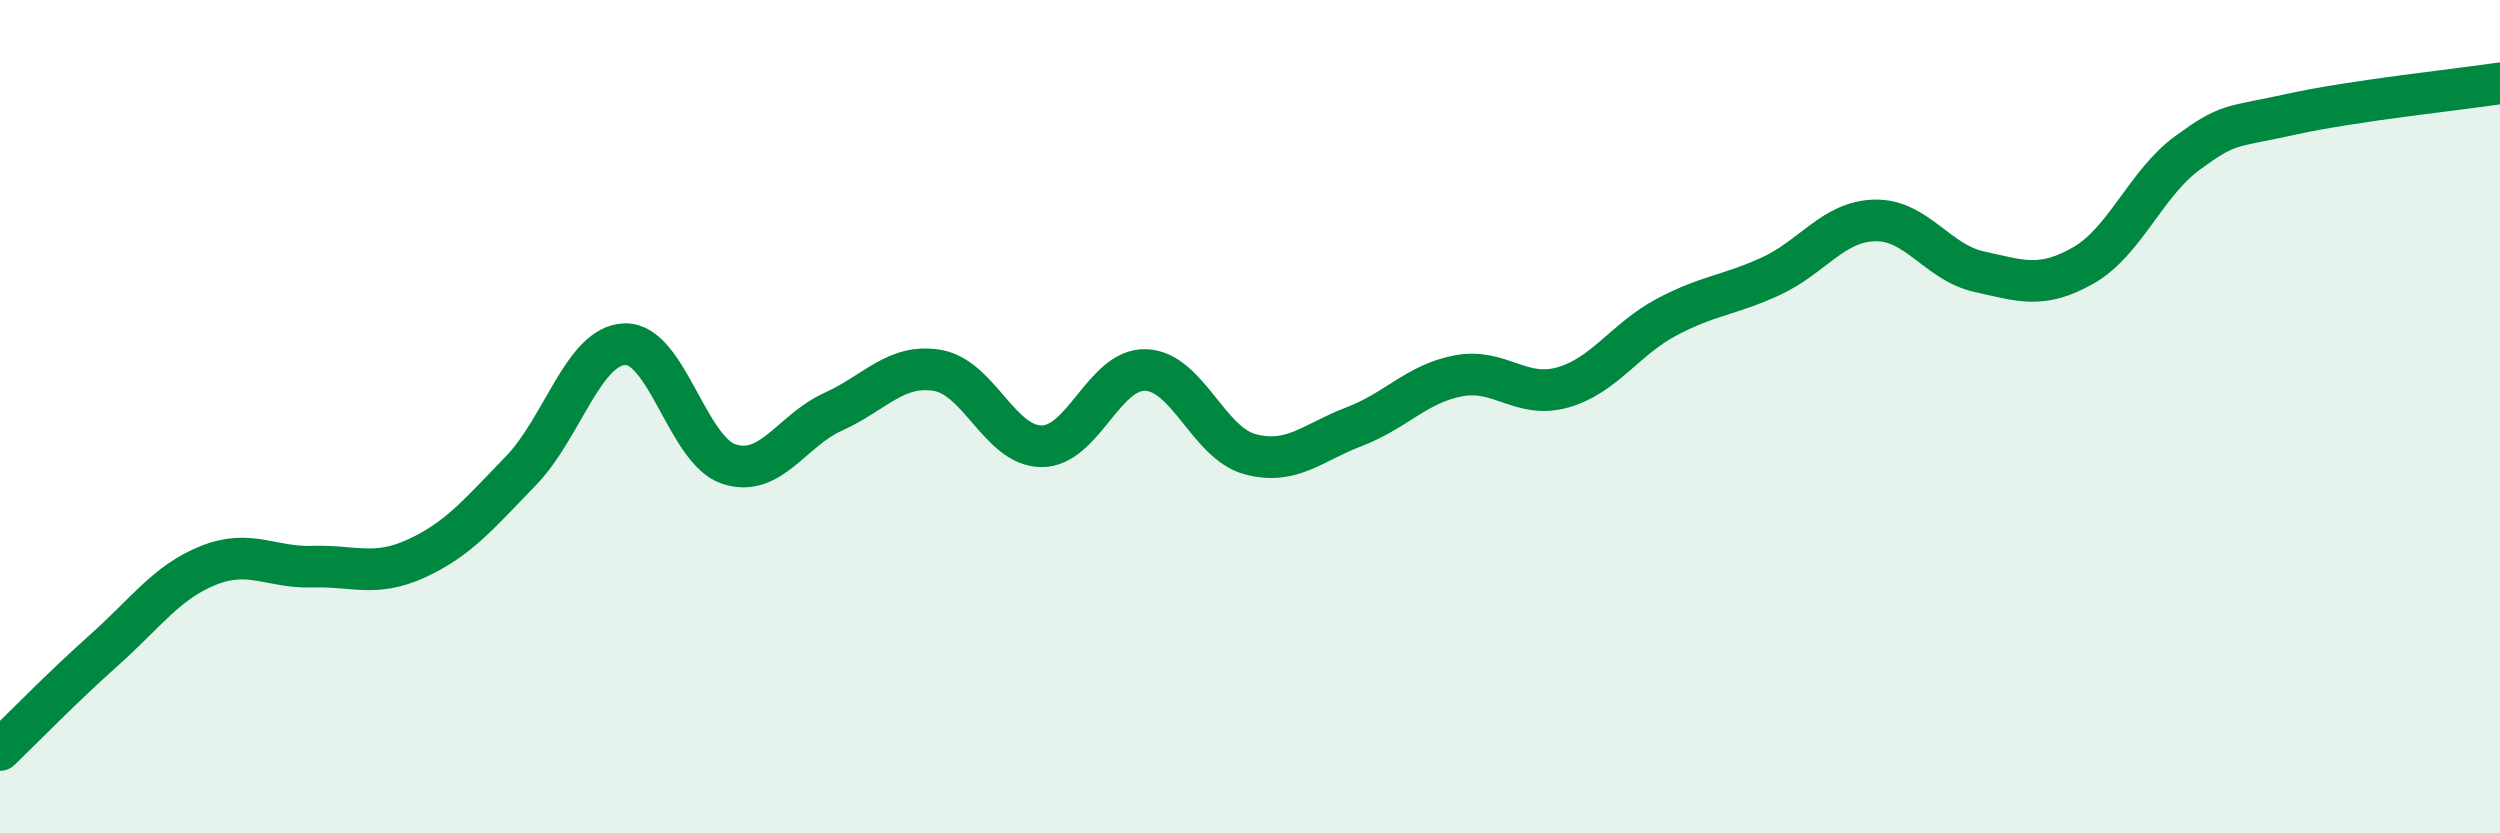
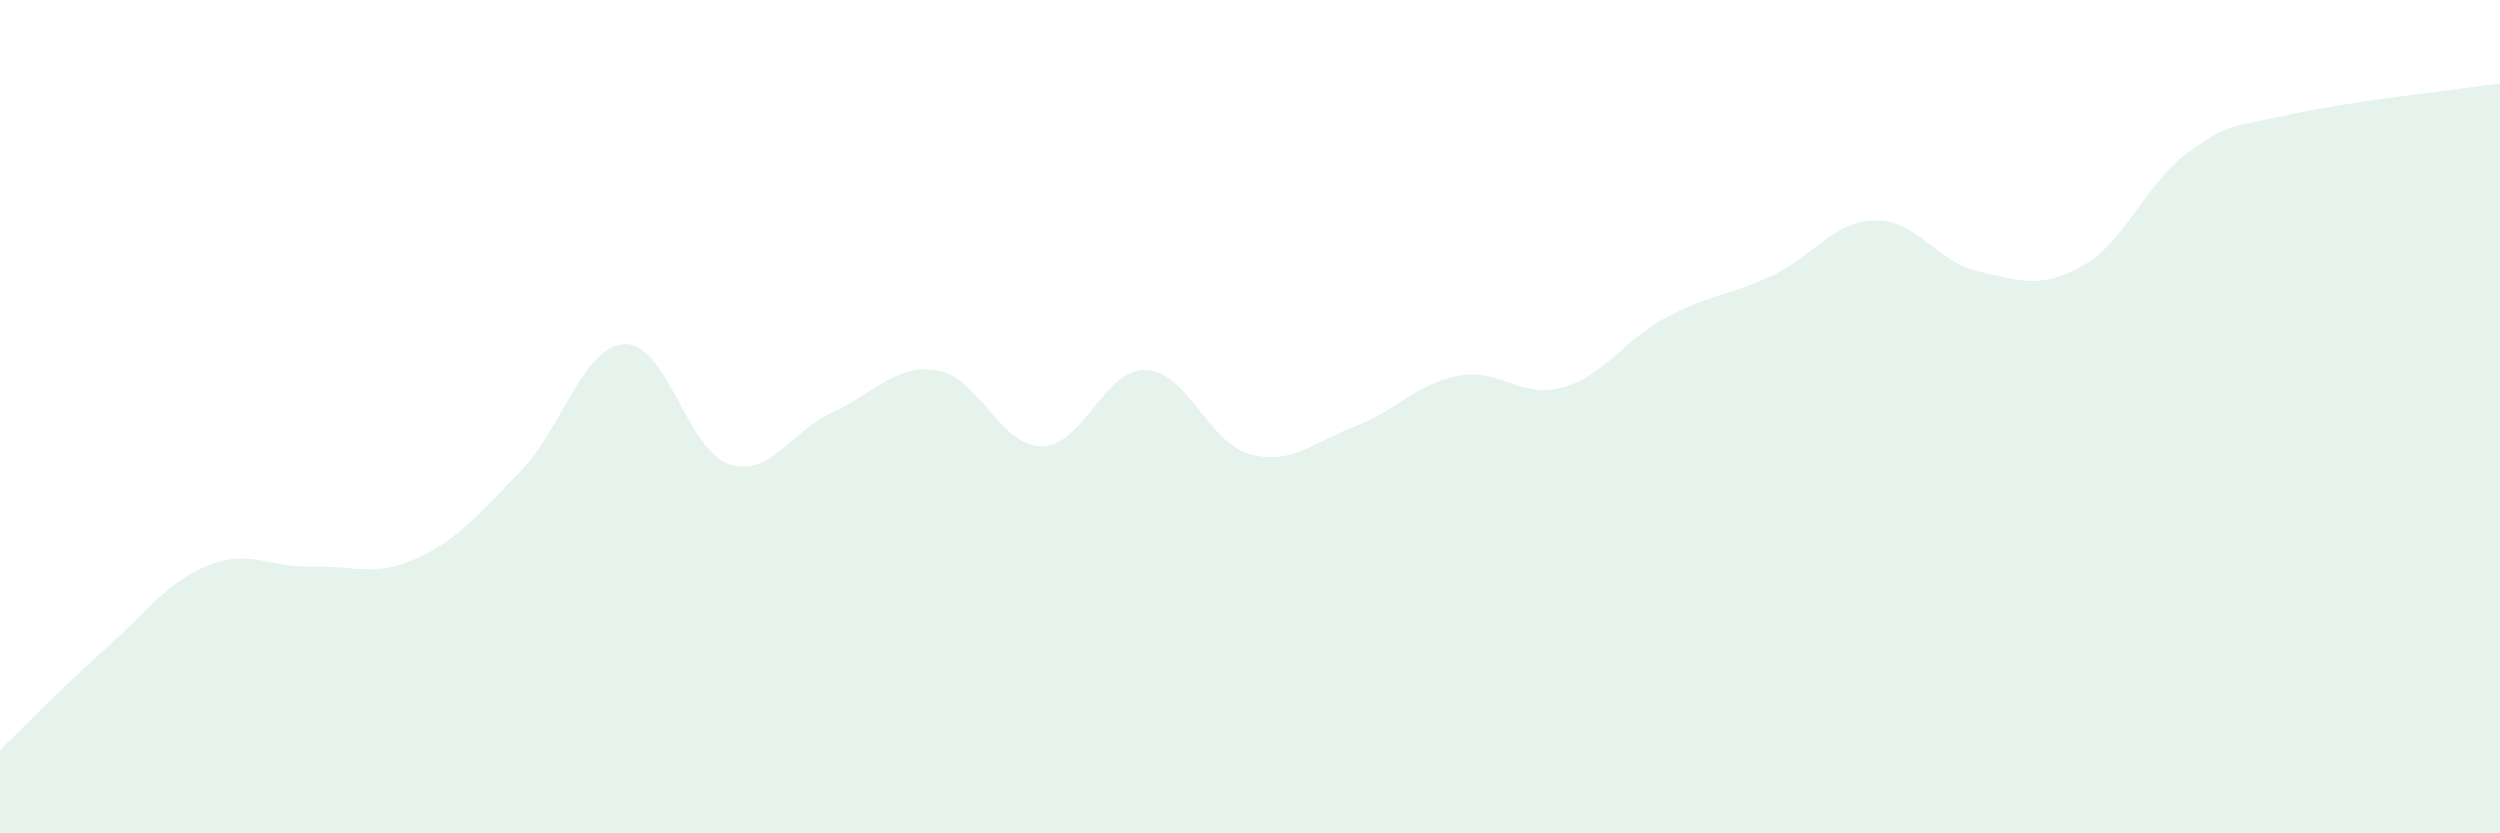
<svg xmlns="http://www.w3.org/2000/svg" width="60" height="20" viewBox="0 0 60 20">
  <path d="M 0,18 C 0.5,17.52 1.5,16.49 2.5,15.6 C 3.5,14.71 4,13.97 5,13.57 C 6,13.17 6.5,13.63 7.5,13.6 C 8.5,13.57 9,13.86 10,13.4 C 11,12.94 11.5,12.33 12.5,11.3 C 13.5,10.27 14,8.29 15,8.26 C 16,8.23 16.5,10.82 17.5,11.14 C 18.5,11.46 19,10.33 20,9.88 C 21,9.43 21.5,8.72 22.5,8.89 C 23.5,9.06 24,10.71 25,10.71 C 26,10.71 26.5,8.84 27.5,8.88 C 28.5,8.92 29,10.63 30,10.9 C 31,11.17 31.5,10.62 32.5,10.24 C 33.5,9.86 34,9.21 35,9.02 C 36,8.83 36.5,9.58 37.5,9.3 C 38.5,9.02 39,8.14 40,7.61 C 41,7.08 41.5,7.09 42.5,6.63 C 43.5,6.17 44,5.31 45,5.29 C 46,5.27 46.5,6.3 47.5,6.52 C 48.5,6.74 49,6.94 50,6.37 C 51,5.8 51.5,4.4 52.5,3.67 C 53.5,2.94 53.5,3.07 55,2.74 C 56.5,2.41 59,2.15 60,2L60 20L0 20Z" fill="#008740" opacity="0.1" stroke-linecap="round" stroke-linejoin="round" />
-   <path d="M 0,18 C 0.5,17.52 1.5,16.49 2.5,15.6 C 3.5,14.71 4,13.97 5,13.57 C 6,13.17 6.5,13.63 7.5,13.6 C 8.5,13.57 9,13.86 10,13.4 C 11,12.94 11.5,12.33 12.5,11.3 C 13.5,10.27 14,8.29 15,8.26 C 16,8.23 16.5,10.82 17.5,11.14 C 18.5,11.46 19,10.33 20,9.88 C 21,9.43 21.5,8.72 22.5,8.89 C 23.5,9.06 24,10.71 25,10.71 C 26,10.71 26.5,8.84 27.5,8.88 C 28.5,8.92 29,10.63 30,10.9 C 31,11.17 31.5,10.62 32.5,10.24 C 33.5,9.86 34,9.21 35,9.02 C 36,8.83 36.5,9.58 37.5,9.3 C 38.5,9.02 39,8.14 40,7.61 C 41,7.08 41.5,7.09 42.5,6.63 C 43.5,6.17 44,5.31 45,5.29 C 46,5.27 46.5,6.3 47.5,6.52 C 48.5,6.74 49,6.94 50,6.37 C 51,5.8 51.5,4.4 52.5,3.67 C 53.5,2.94 53.5,3.07 55,2.74 C 56.5,2.41 59,2.15 60,2" stroke="#008740" stroke-width="1" fill="none" stroke-linecap="round" stroke-linejoin="round" />
</svg>